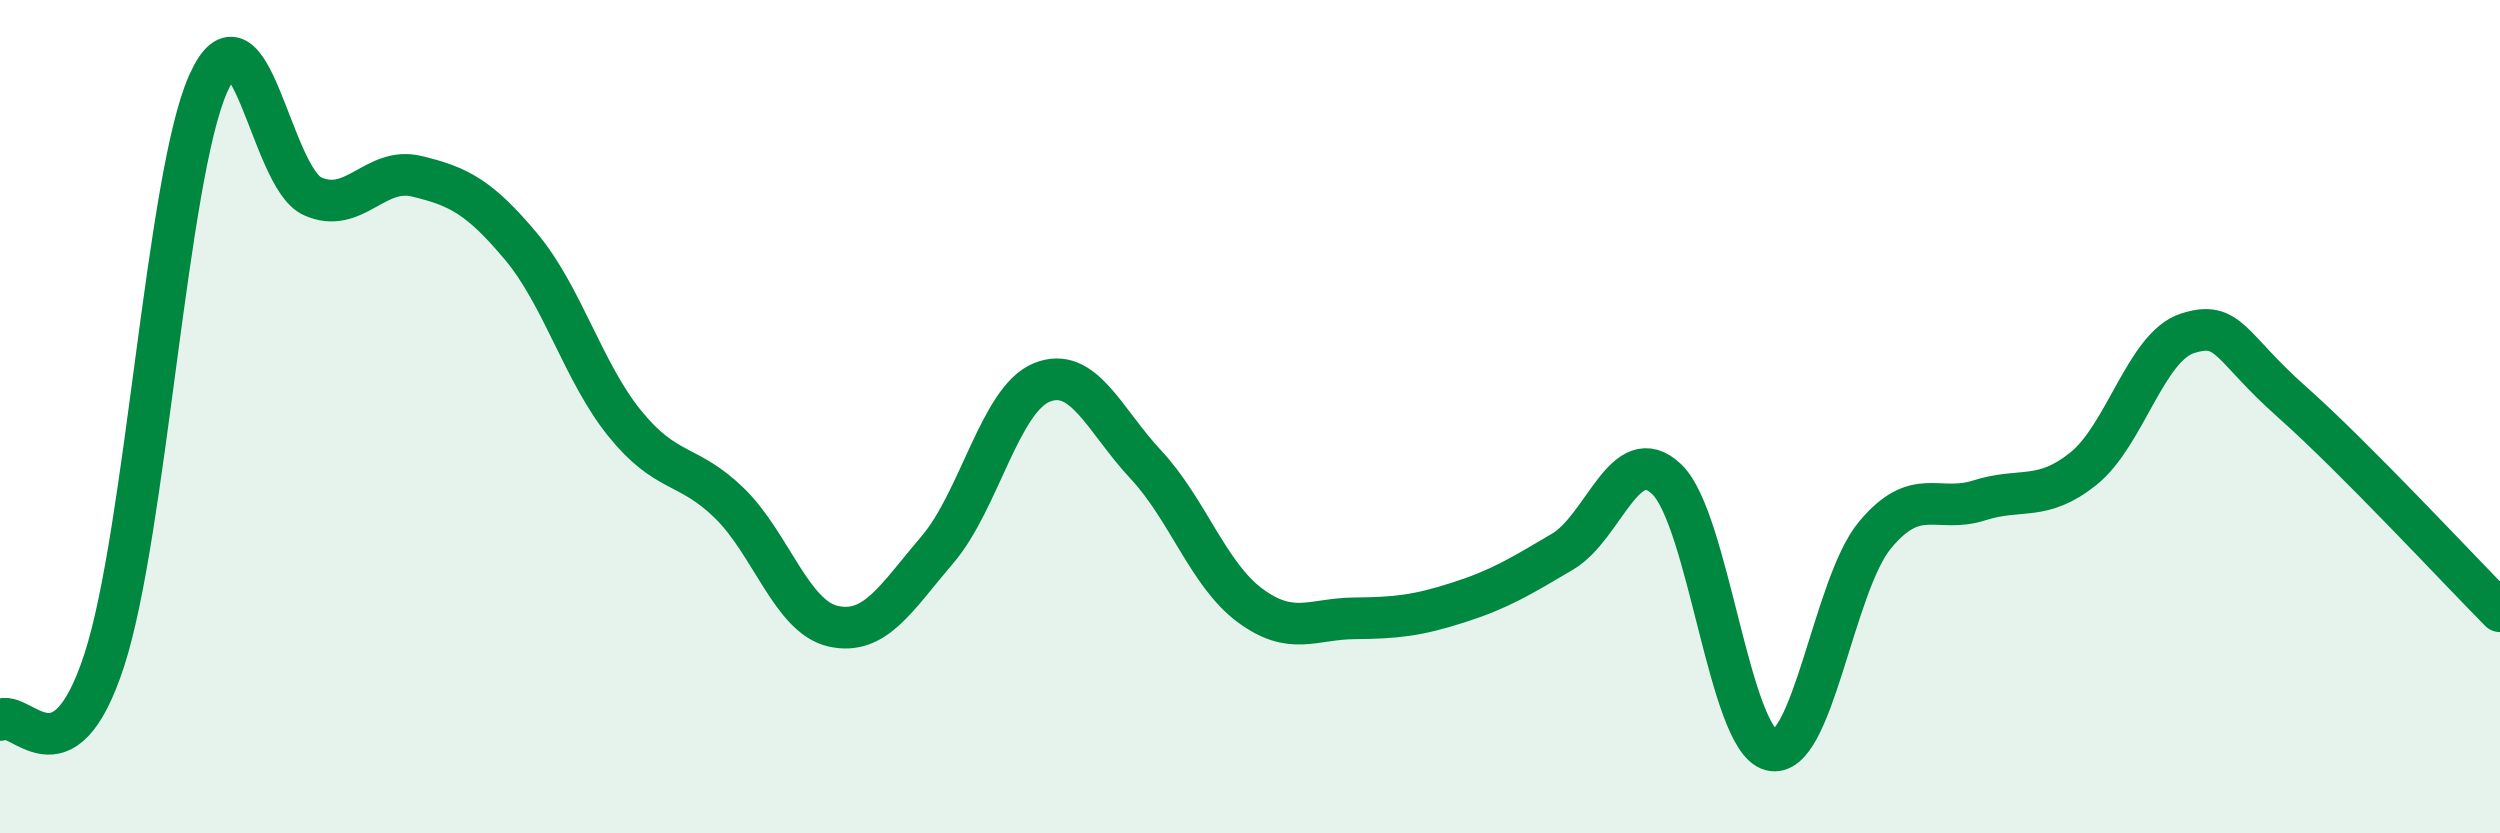
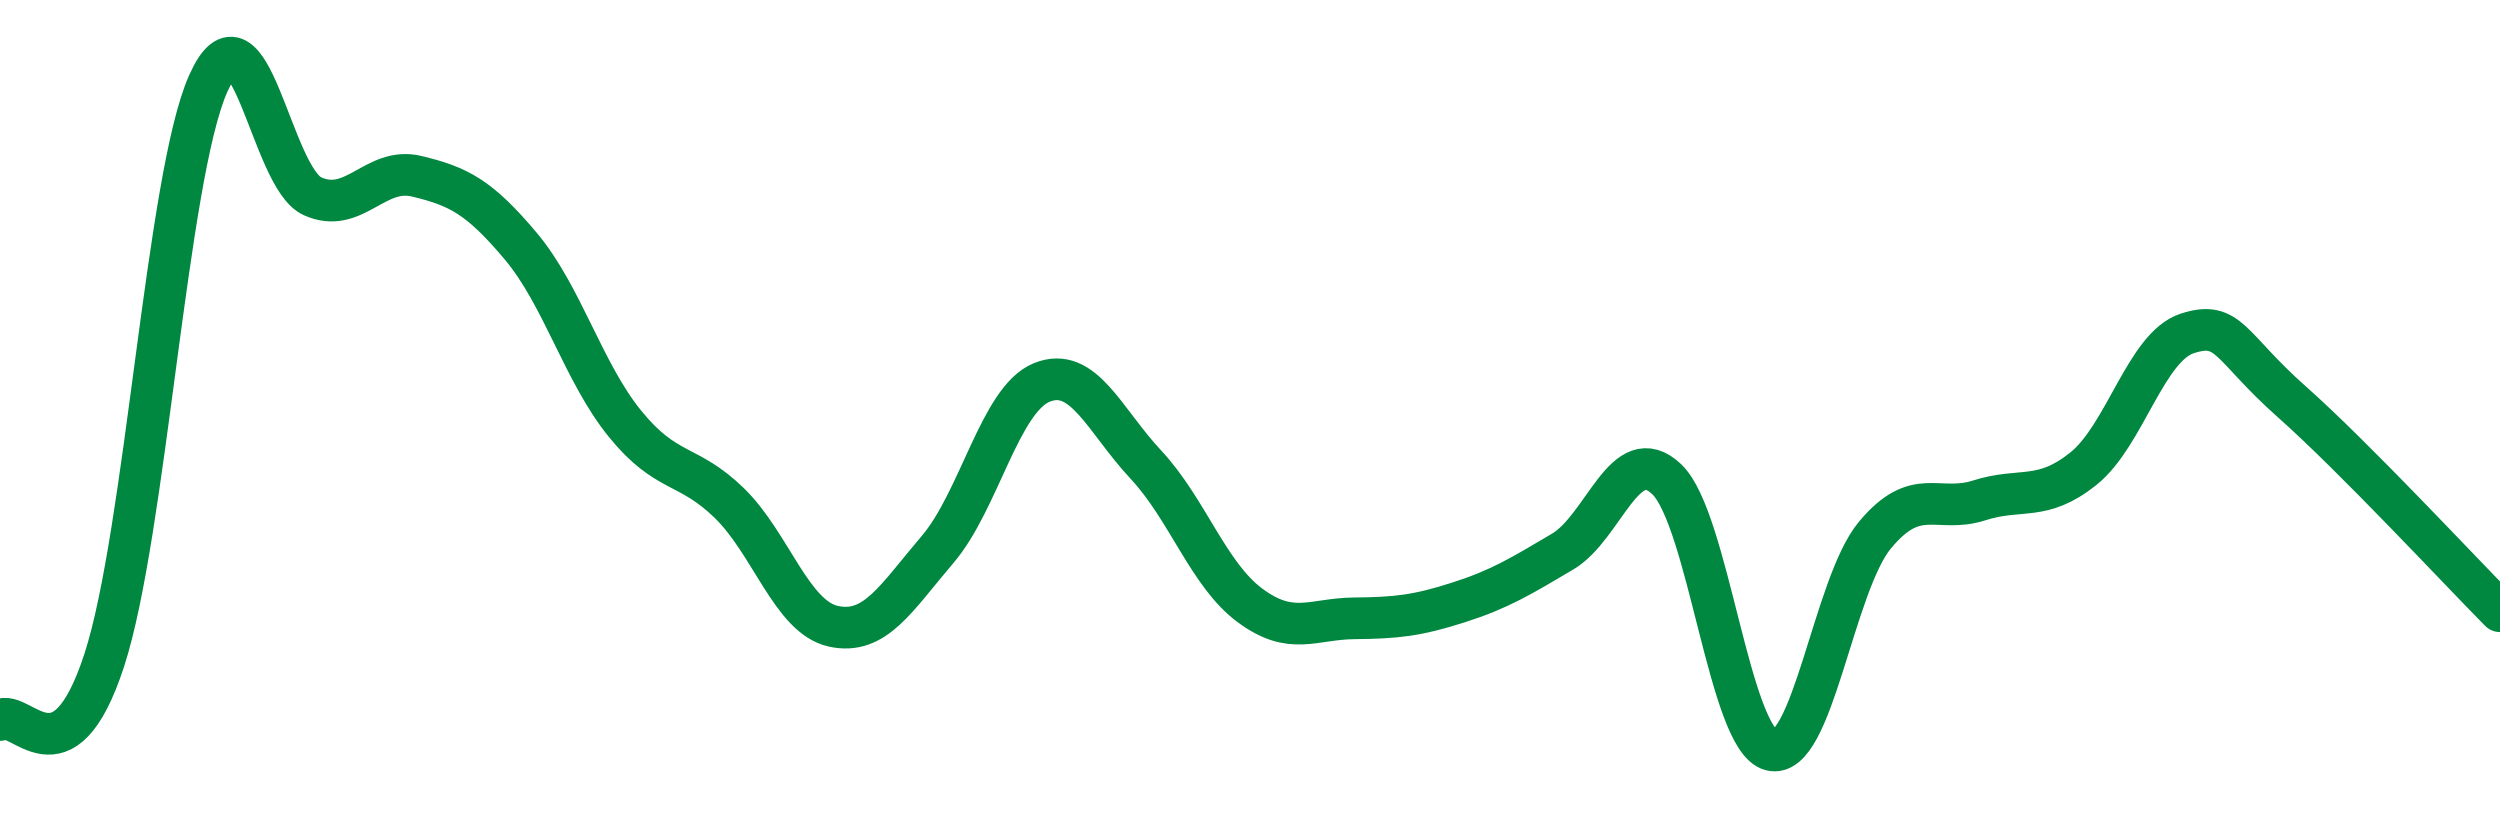
<svg xmlns="http://www.w3.org/2000/svg" width="60" height="20" viewBox="0 0 60 20">
-   <path d="M 0,17.28 C 0.5,16.99 1.5,18.91 2.5,15.85 C 3.5,12.79 4,4.23 5,2 C 6,-0.23 6.5,4.26 7.5,4.71 C 8.5,5.16 9,3.99 10,4.23 C 11,4.47 11.5,4.72 12.5,5.91 C 13.5,7.1 14,8.94 15,10.17 C 16,11.4 16.5,11.1 17.5,12.07 C 18.5,13.04 19,14.81 20,15.03 C 21,15.25 21.5,14.36 22.5,13.19 C 23.5,12.02 24,9.59 25,9.18 C 26,8.77 26.5,10.08 27.5,11.15 C 28.5,12.22 29,13.79 30,14.53 C 31,15.27 31.5,14.85 32.5,14.84 C 33.5,14.83 34,14.78 35,14.46 C 36,14.14 36.5,13.83 37.5,13.24 C 38.5,12.65 39,10.55 40,11.5 C 41,12.45 41.5,17.73 42.5,18 C 43.5,18.27 44,14.04 45,12.84 C 46,11.64 46.5,12.33 47.5,12.01 C 48.5,11.69 49,12.05 50,11.25 C 51,10.45 51.5,8.32 52.5,8 C 53.5,7.68 53.5,8.31 55,9.64 C 56.5,10.97 59,13.66 60,14.67L60 20L0 20Z" fill="#008740" opacity="0.1" stroke-linecap="round" stroke-linejoin="round" />
  <path d="M 0,17.28 C 0.5,16.99 1.5,18.91 2.5,15.85 C 3.5,12.79 4,4.23 5,2 C 6,-0.23 6.5,4.26 7.5,4.71 C 8.5,5.16 9,3.99 10,4.23 C 11,4.47 11.5,4.72 12.5,5.91 C 13.5,7.1 14,8.94 15,10.17 C 16,11.4 16.5,11.1 17.5,12.07 C 18.5,13.04 19,14.81 20,15.03 C 21,15.25 21.5,14.36 22.5,13.19 C 23.5,12.02 24,9.59 25,9.18 C 26,8.77 26.5,10.08 27.5,11.15 C 28.5,12.22 29,13.79 30,14.53 C 31,15.27 31.5,14.85 32.5,14.84 C 33.5,14.83 34,14.78 35,14.46 C 36,14.14 36.5,13.83 37.5,13.24 C 38.5,12.65 39,10.55 40,11.5 C 41,12.45 41.5,17.73 42.5,18 C 43.5,18.27 44,14.04 45,12.84 C 46,11.64 46.5,12.33 47.5,12.01 C 48.5,11.69 49,12.05 50,11.25 C 51,10.45 51.5,8.32 52.5,8 C 53.5,7.68 53.5,8.31 55,9.64 C 56.5,10.97 59,13.66 60,14.67" stroke="#008740" stroke-width="1" fill="none" stroke-linecap="round" stroke-linejoin="round" />
</svg>